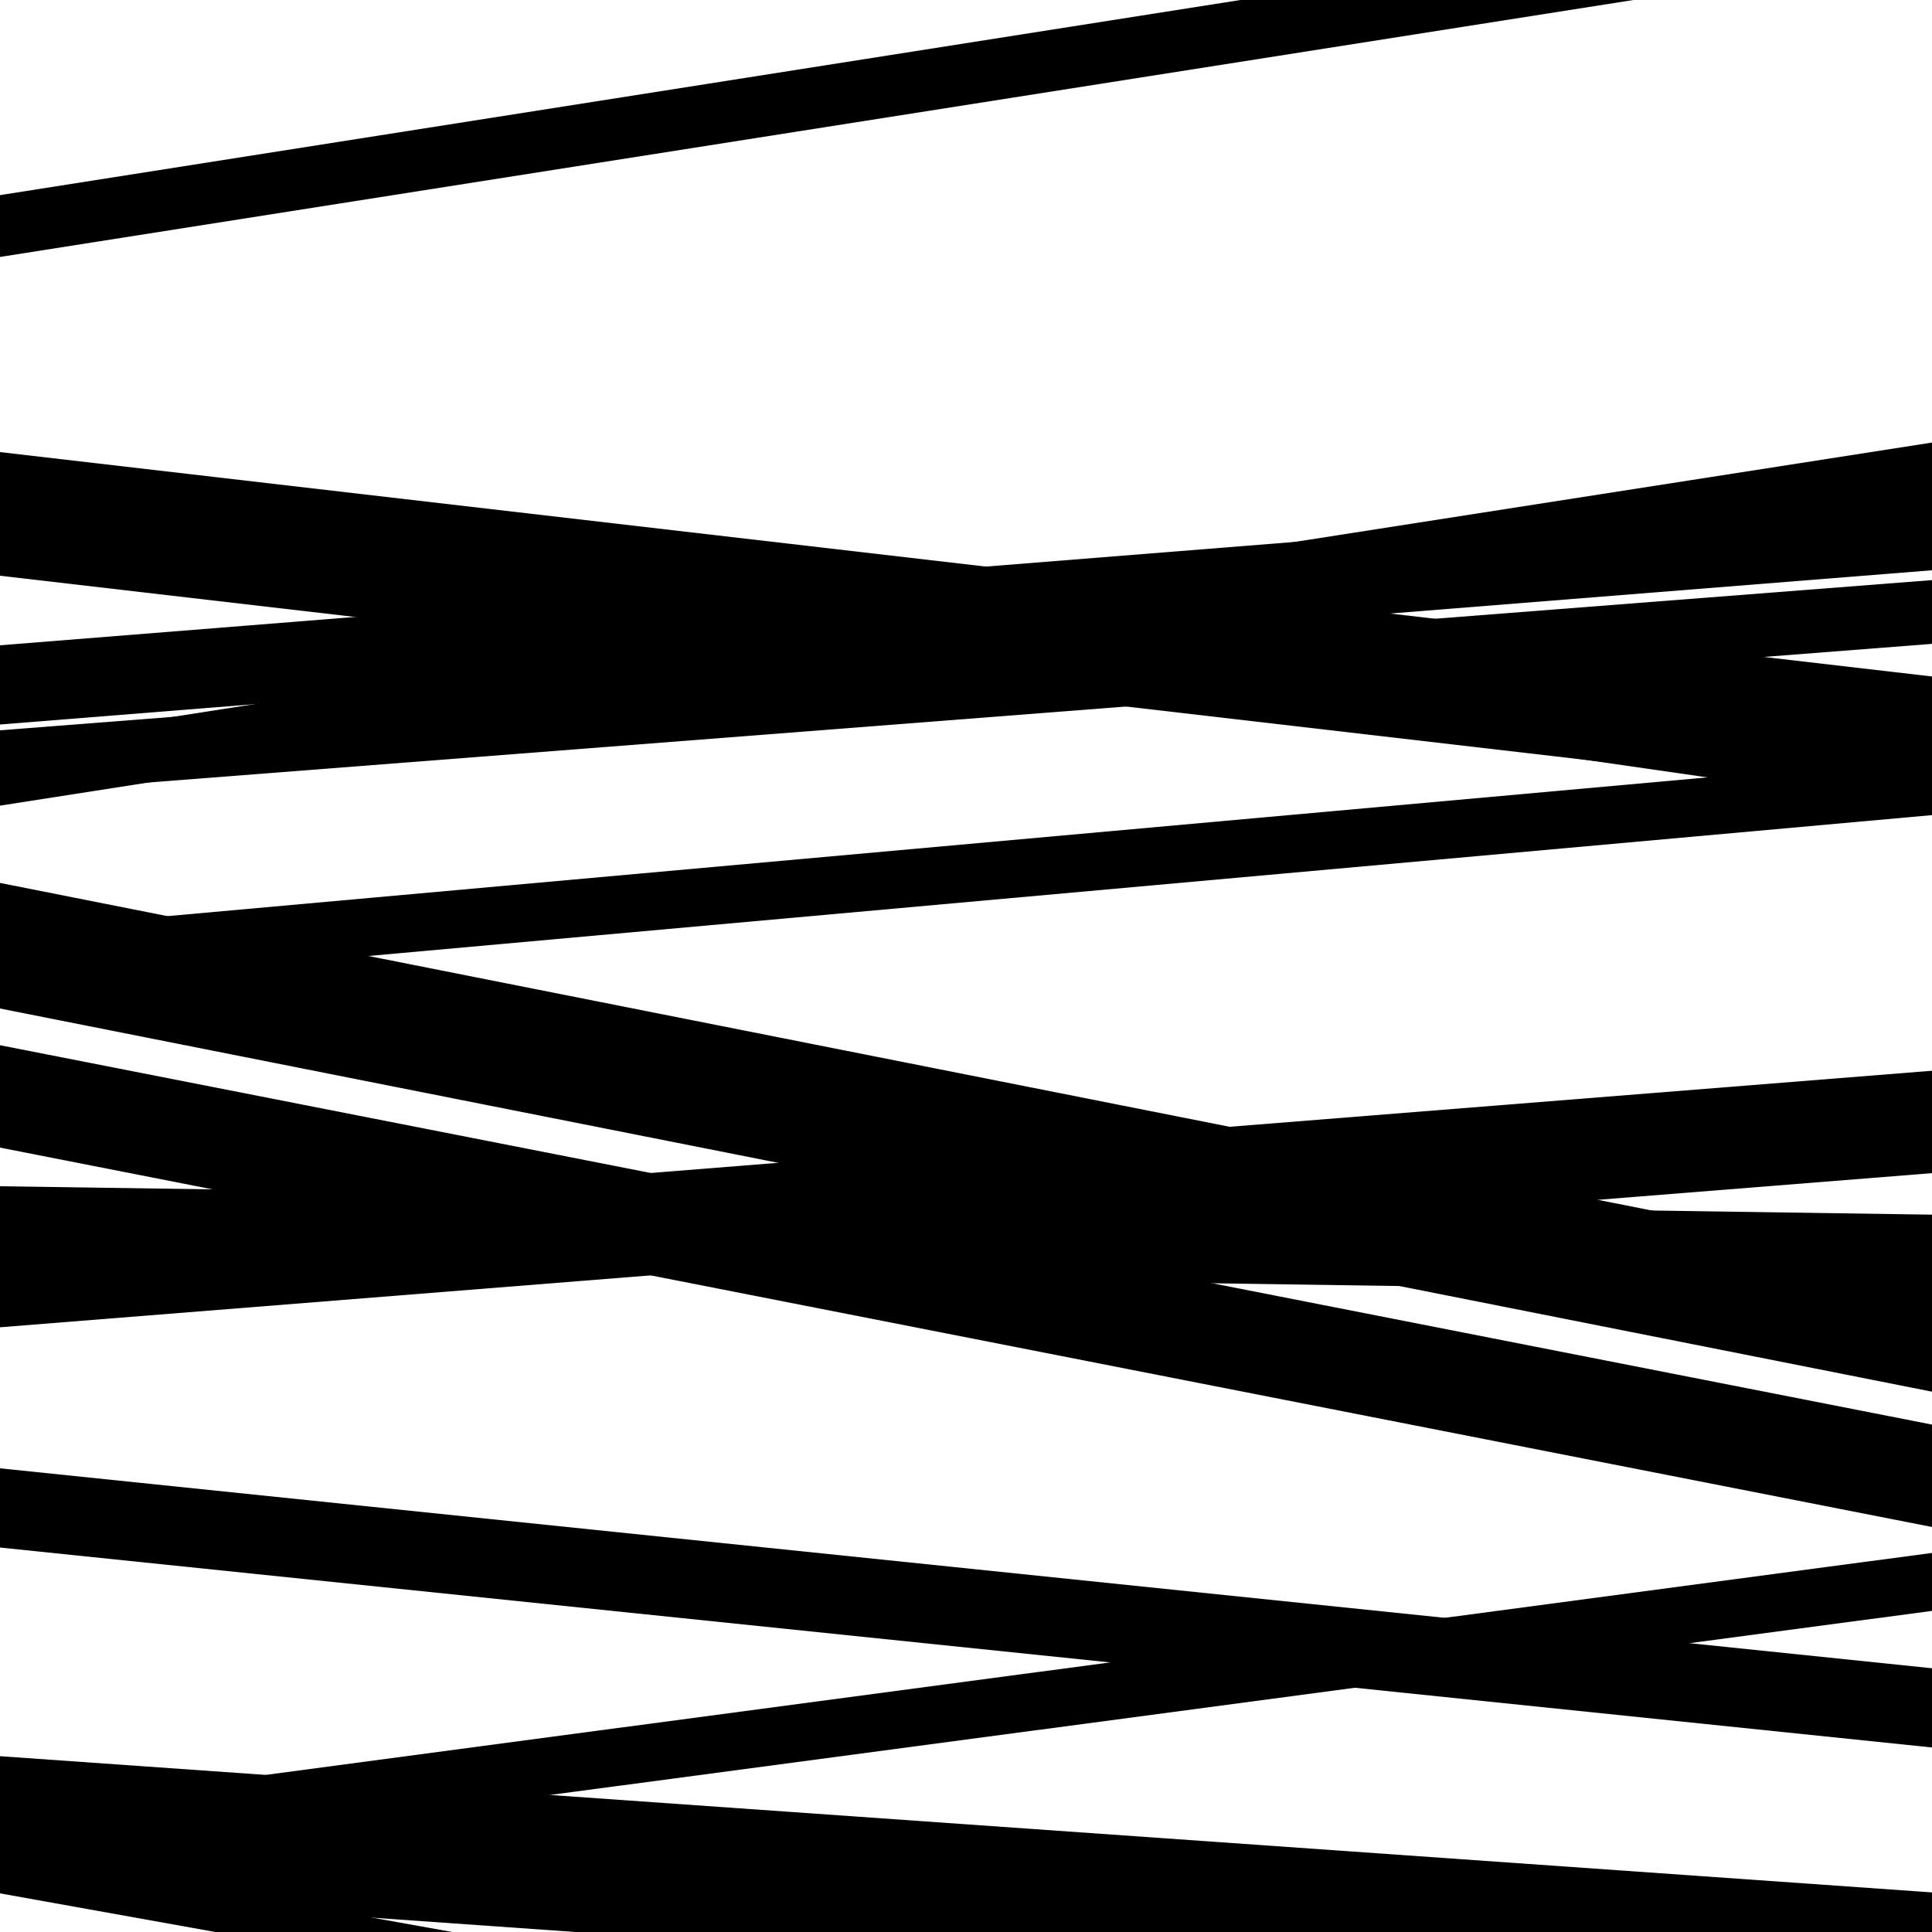
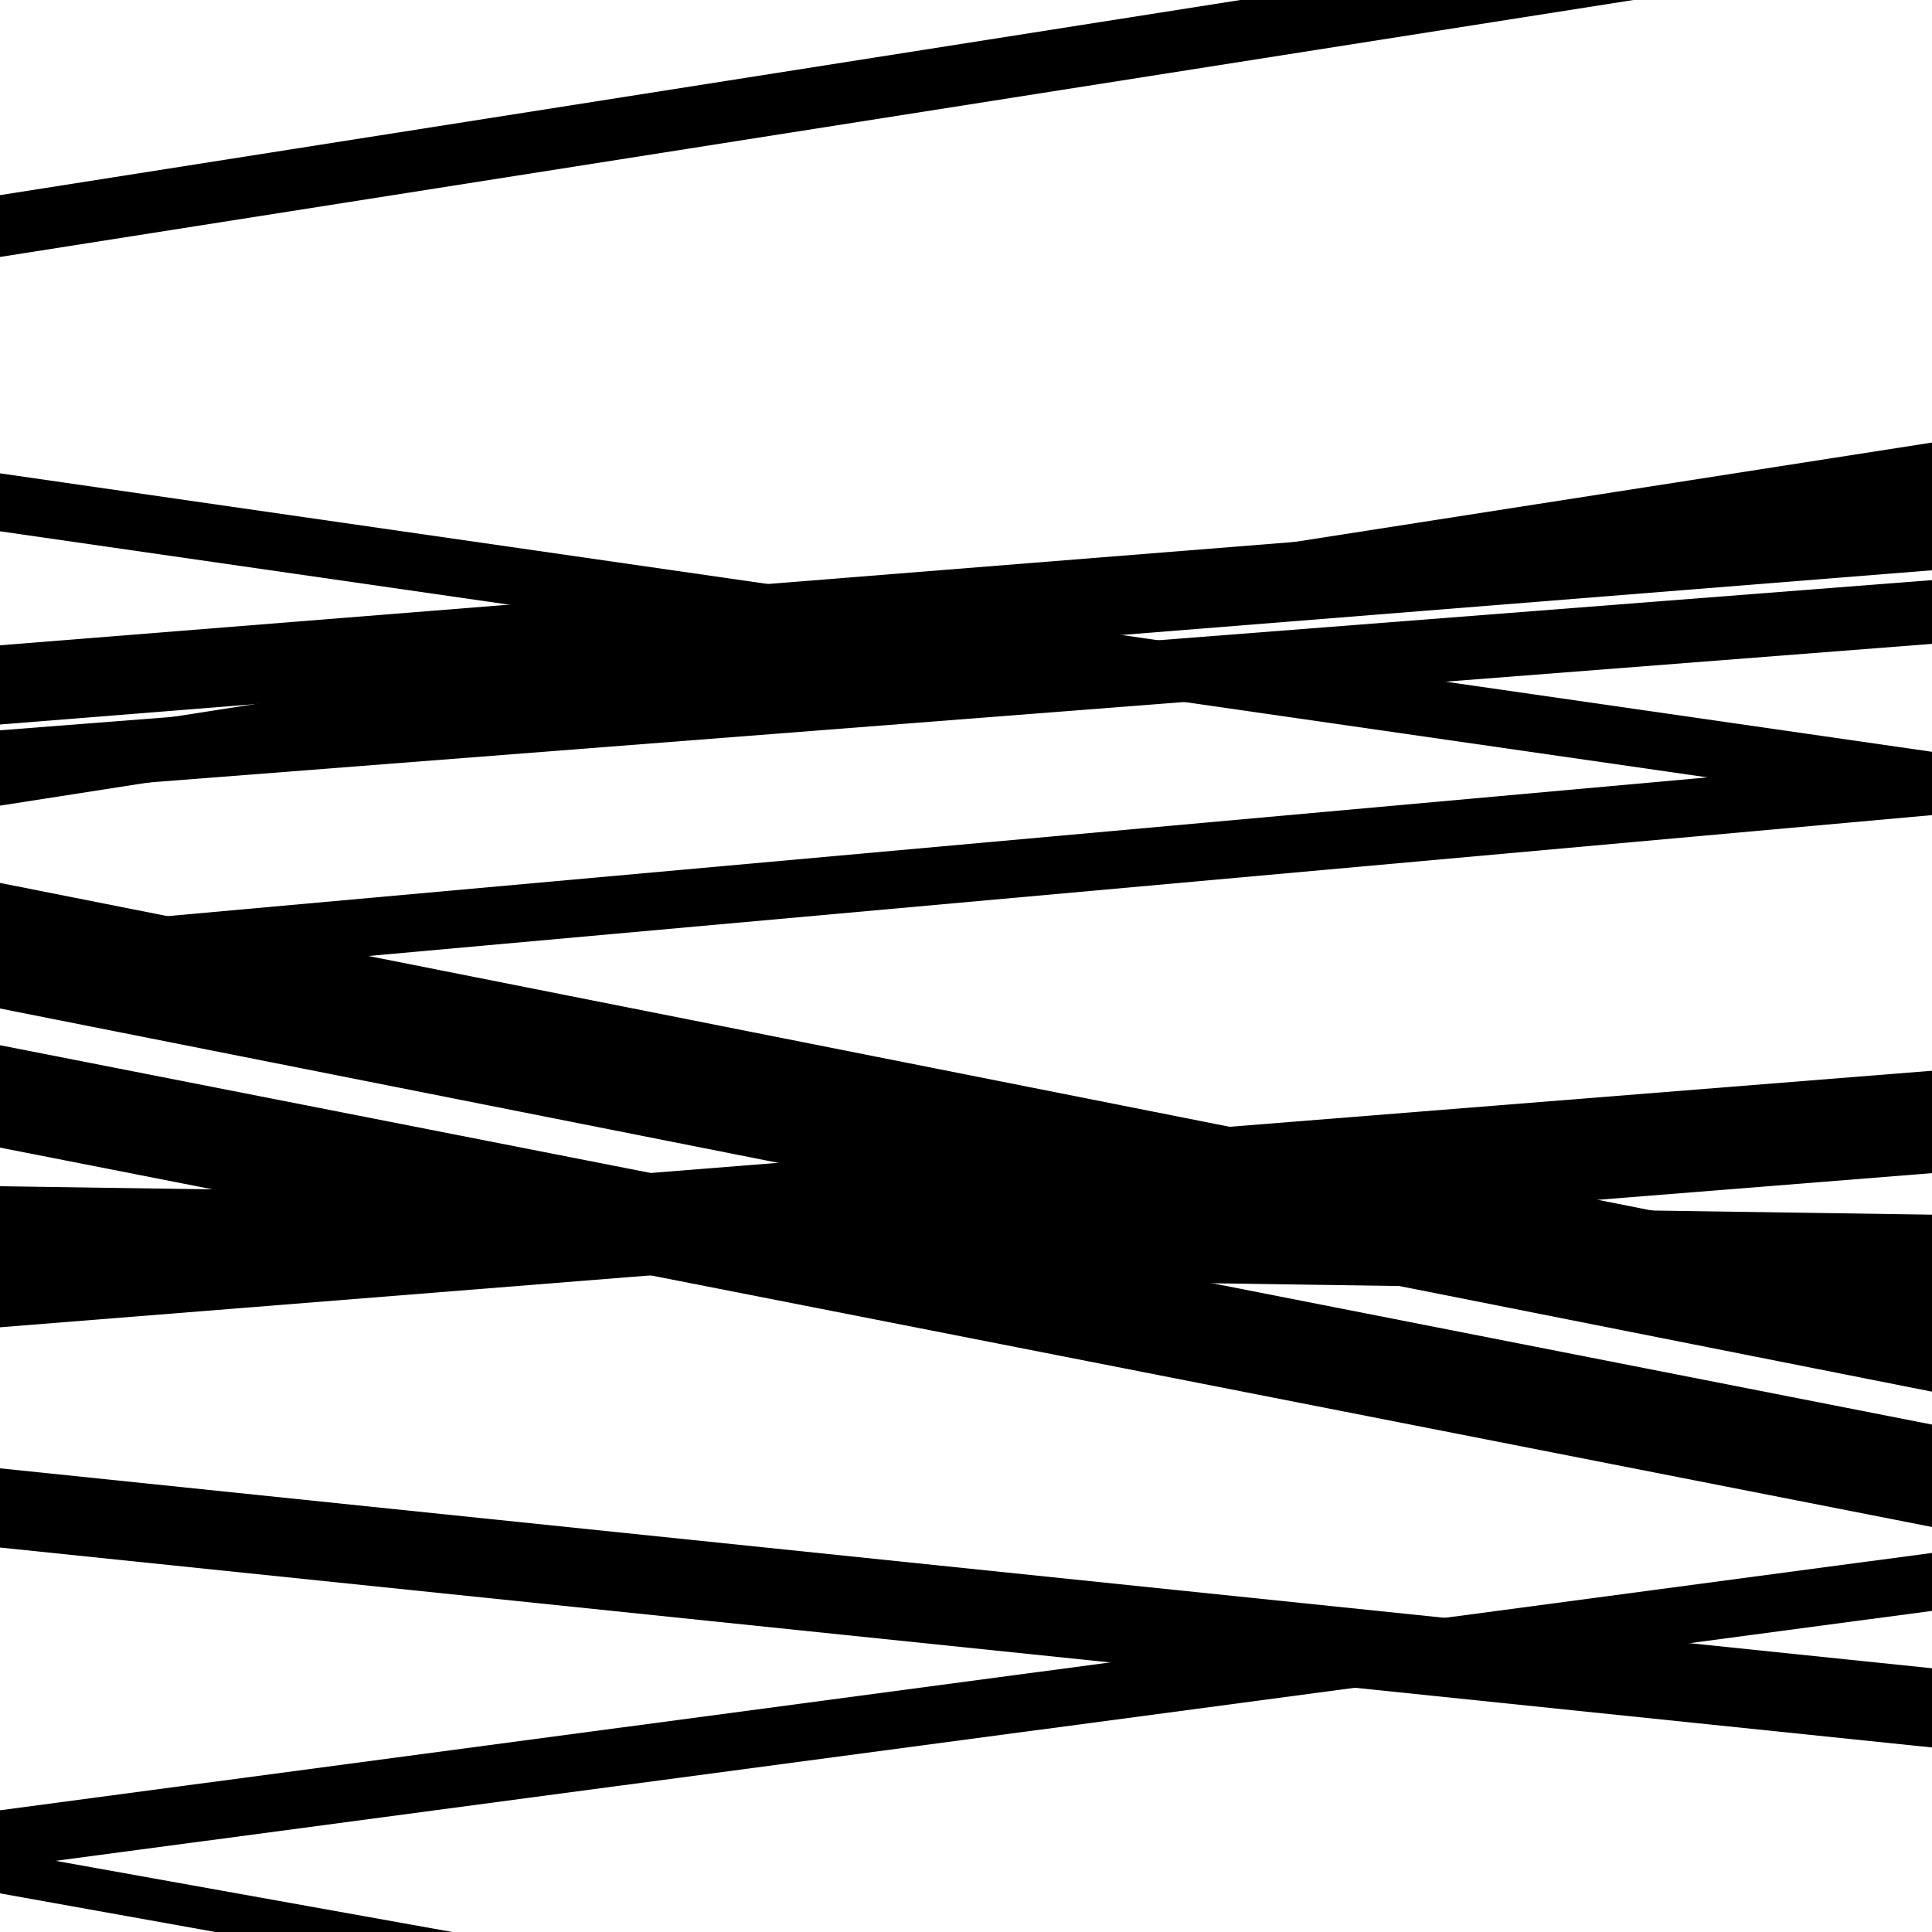
<svg xmlns="http://www.w3.org/2000/svg" viewBox="0 0 1000 1000" height="1000" width="1000">
-   <rect x="0" y="0" width="1000" height="1000" fill="#ffffff" />
  <path opacity="0.8" d="M 0 375 L 1000 295.165 L 1000 254.165 L 0 334 Z" fill="hsl(176, 15%, 50%)" />
  <path opacity="0.8" d="M 0 522 L 1000 720.33 L 1000 655.33 L 0 457 Z" fill="hsl(181, 25%, 70%)" />
  <path opacity="0.8" d="M 0 687 L 1000 607.217 L 1000 554.217 L 0 634 Z" fill="hsl(186, 30%, 90%)" />
  <path opacity="0.8" d="M 0 967 L 1000 833.791 L 1000 803.791 L 0 937 Z" fill="hsl(171, 10%, 30%)" />
-   <path opacity="0.8" d="M 0 298 L 1000 414.145 L 1000 350.145 L 0 234 Z" fill="hsl(176, 15%, 50%)" />
  <path opacity="0.8" d="M 0 512 L 1000 421.902 L 1000 391.902 L 0 482 Z" fill="hsl(181, 25%, 70%)" />
  <path opacity="0.8" d="M 0 655 L 1000 669.704 L 1000 628.704 L 0 614 Z" fill="hsl(186, 30%, 90%)" />
-   <path opacity="0.8" d="M 0 979 L 1000 1049.507 L 1000 979.507 L 0 909 Z" fill="hsl(171, 10%, 30%)" />
  <path opacity="0.8" d="M 0 275 L 1000 419.127 L 1000 389.127 L 0 245 Z" fill="hsl(176, 15%, 50%)" />
  <path opacity="0.8" d="M 0 417 L 1000 261.062 L 1000 229.062 L 0 385 Z" fill="hsl(181, 25%, 70%)" />
  <path opacity="0.8" d="M 0 594 L 1000 790.363 L 1000 737.363 L 0 541 Z" fill="hsl(186, 30%, 90%)" />
  <path opacity="0.8" d="M 0 801 L 1000 904.491 L 1000 863.491 L 0 760 Z" fill="hsl(171, 10%, 30%)" />
  <path opacity="0.8" d="M 0 980 L 1000 1159.421 L 1000 1137.421 L 0 958 Z" fill="hsl(176, 15%, 50%)" />
  <path opacity="0.8" d="M 0 133 L 1000 -24.316 L 1000 -56.316 L 0 101 Z" fill="hsl(181, 25%, 70%)" />
  <path opacity="0.8" d="M 0 411 L 1000 333.262 L 1000 300.262 L 0 378 Z" fill="hsl(186, 30%, 90%)" />
</svg>